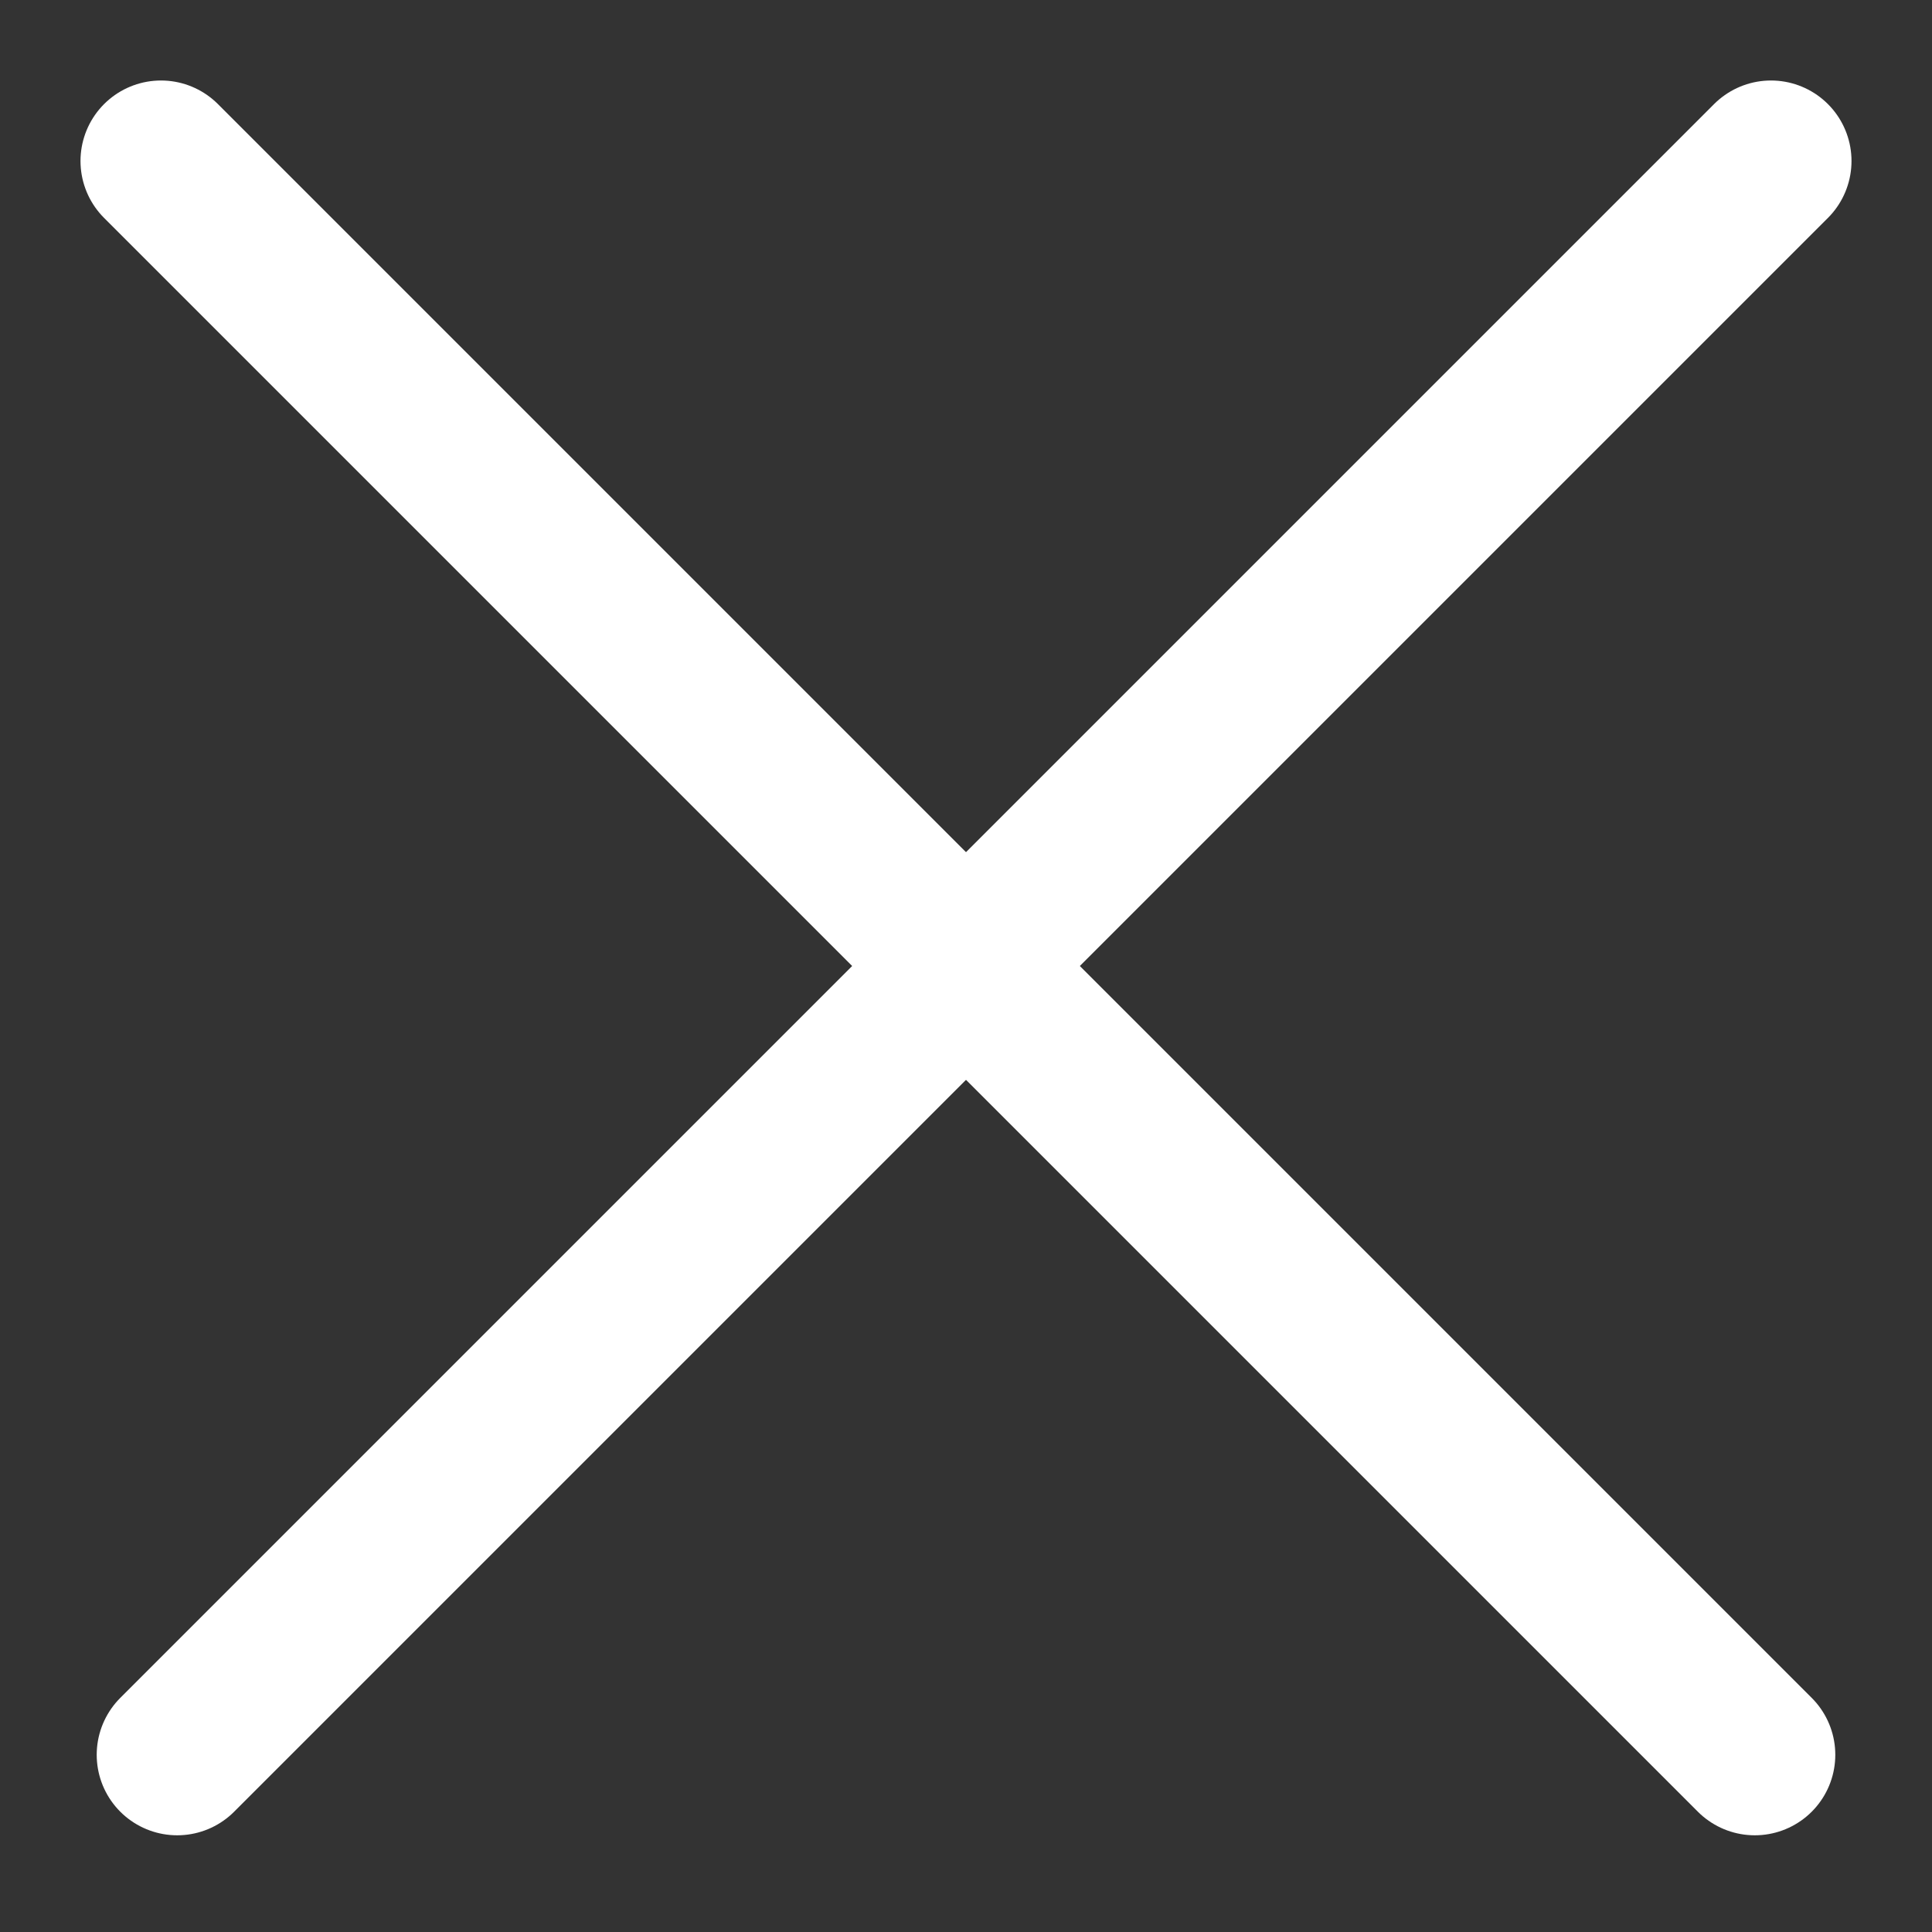
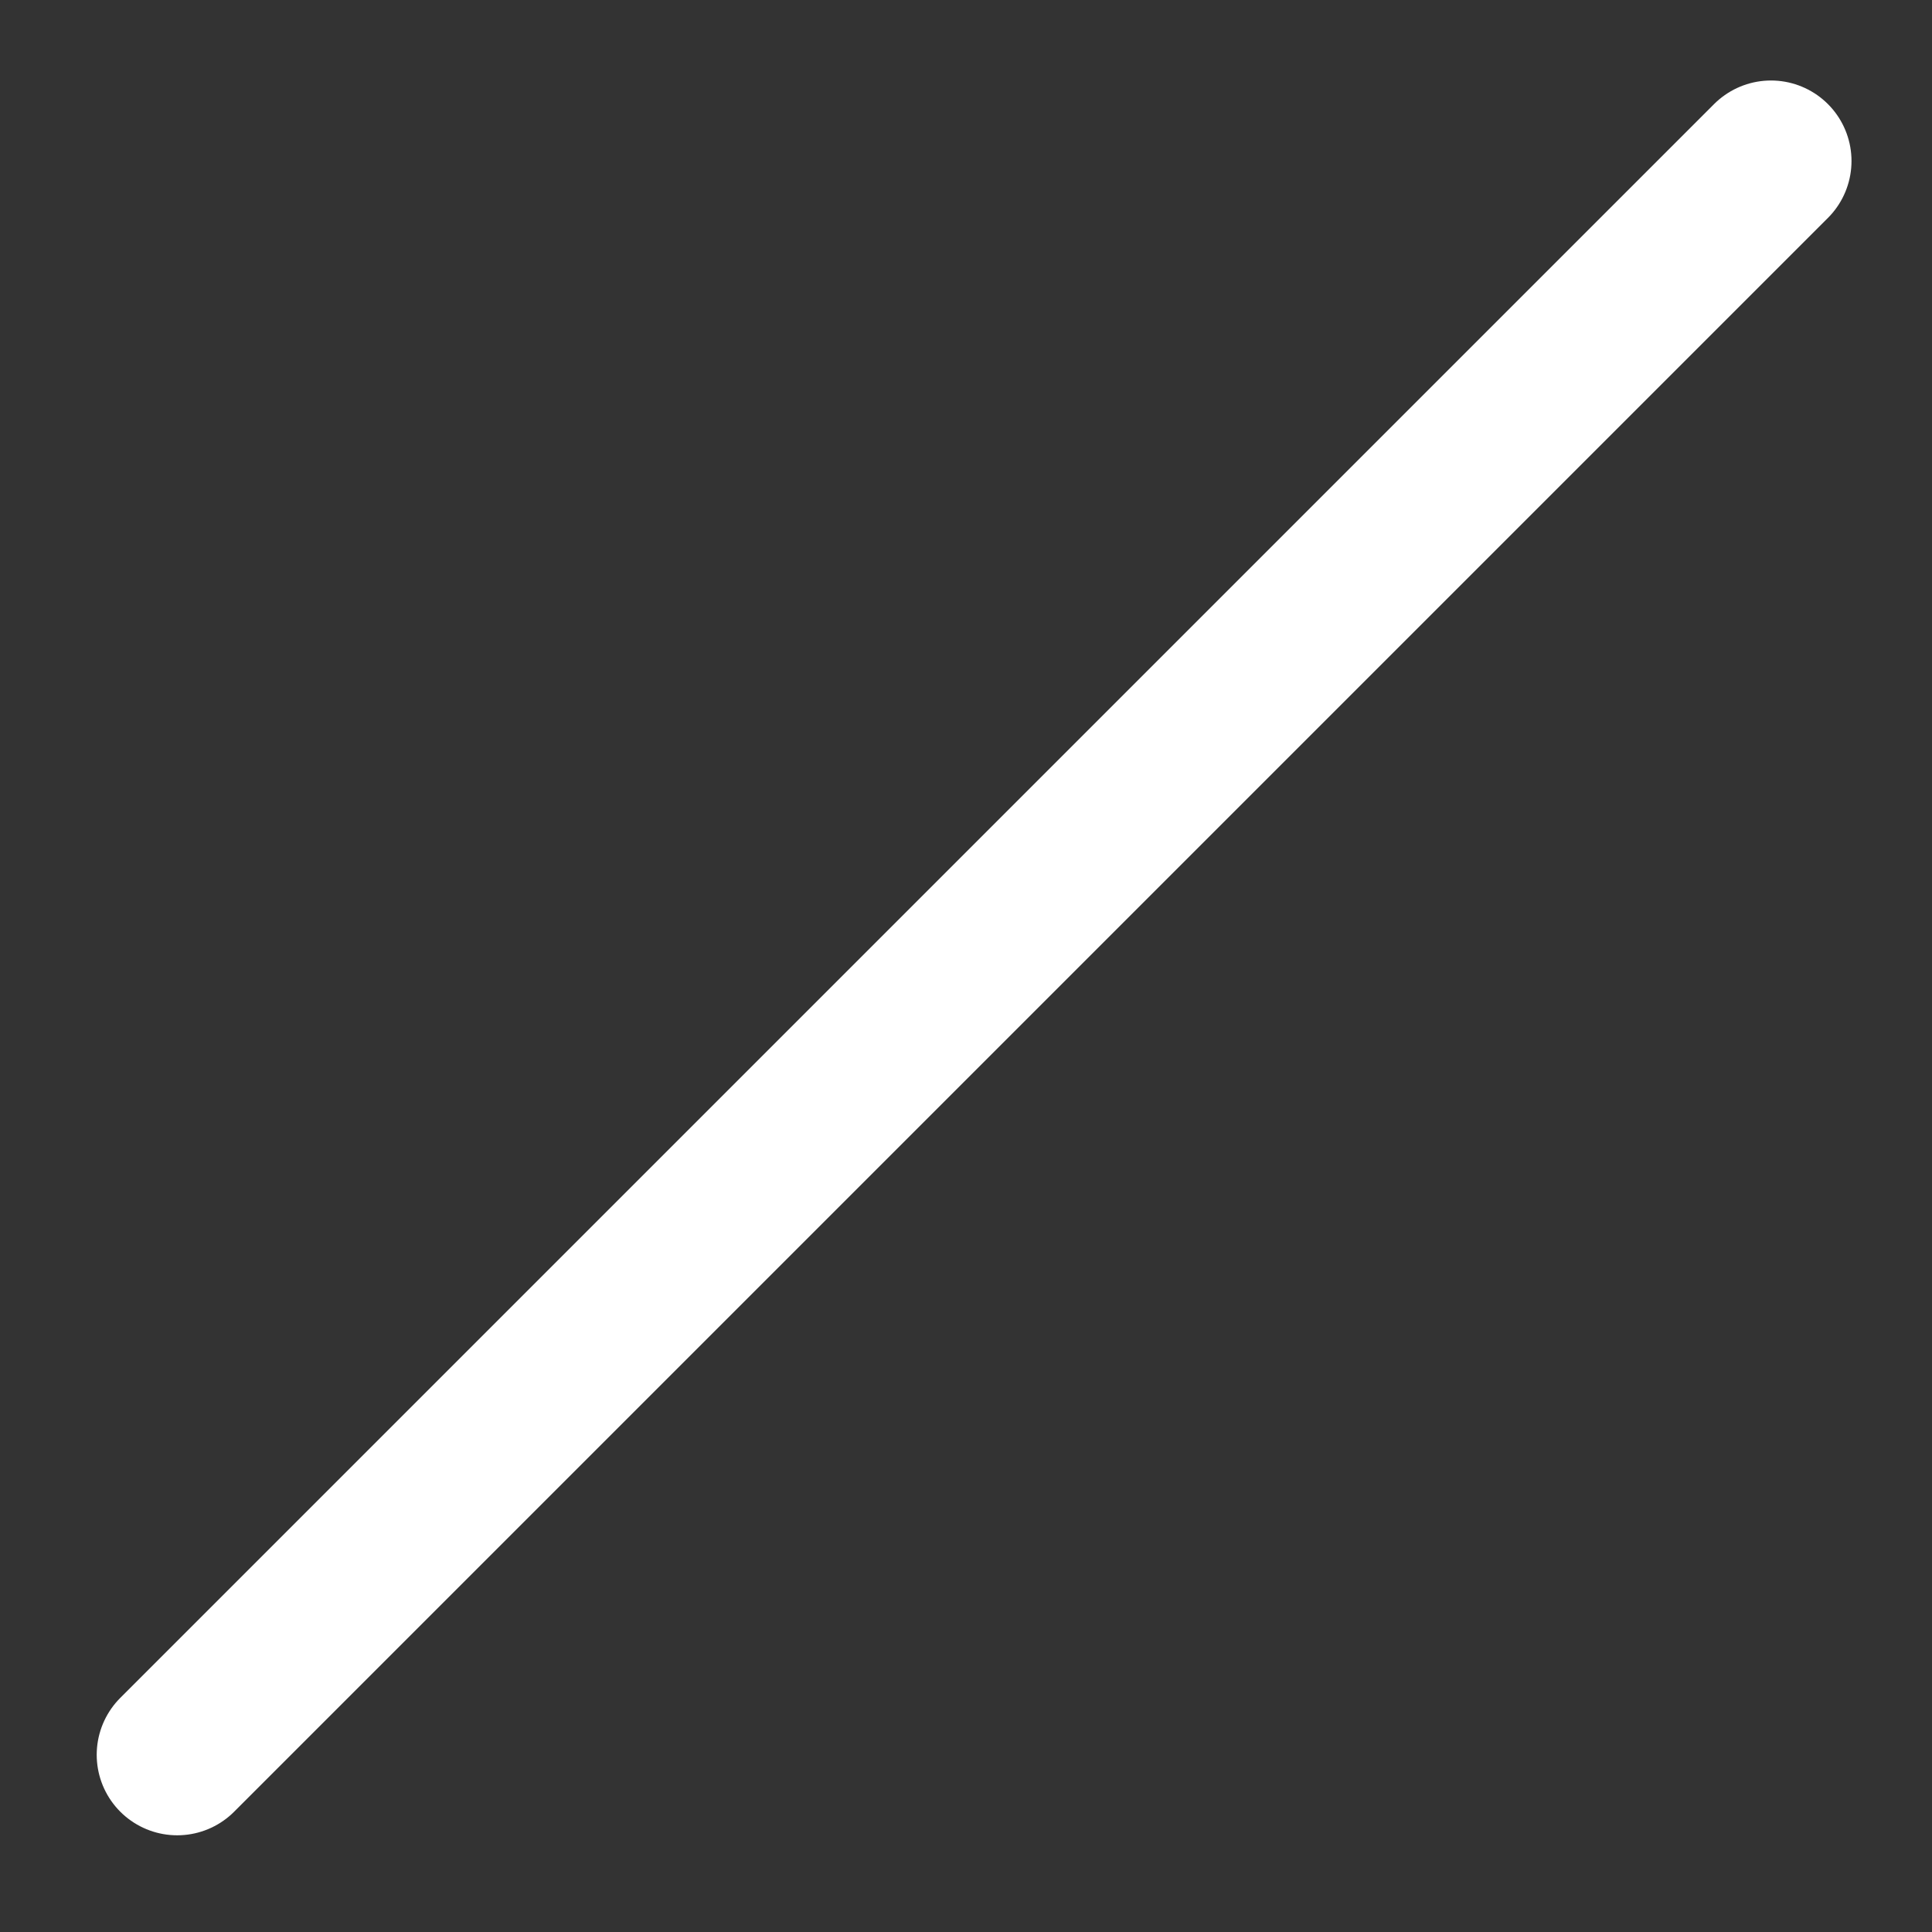
<svg xmlns="http://www.w3.org/2000/svg" width="18" height="18" viewBox="0 0 18 18" fill="none">
  <rect x="0" y="0" width="18" height="18" fill="#333333" stroke="none" />
  <g id="Group 15">
-     <path id="Line 2" d="M1.5 1.5L16.349 16.349" stroke="white" stroke-width="1.5" stroke-linecap="round" />
    <path id="Line 3" d="M16.5 1.5L1.651 16.349" stroke="white" stroke-width="1.5" stroke-linecap="round" />
  </g>
</svg>